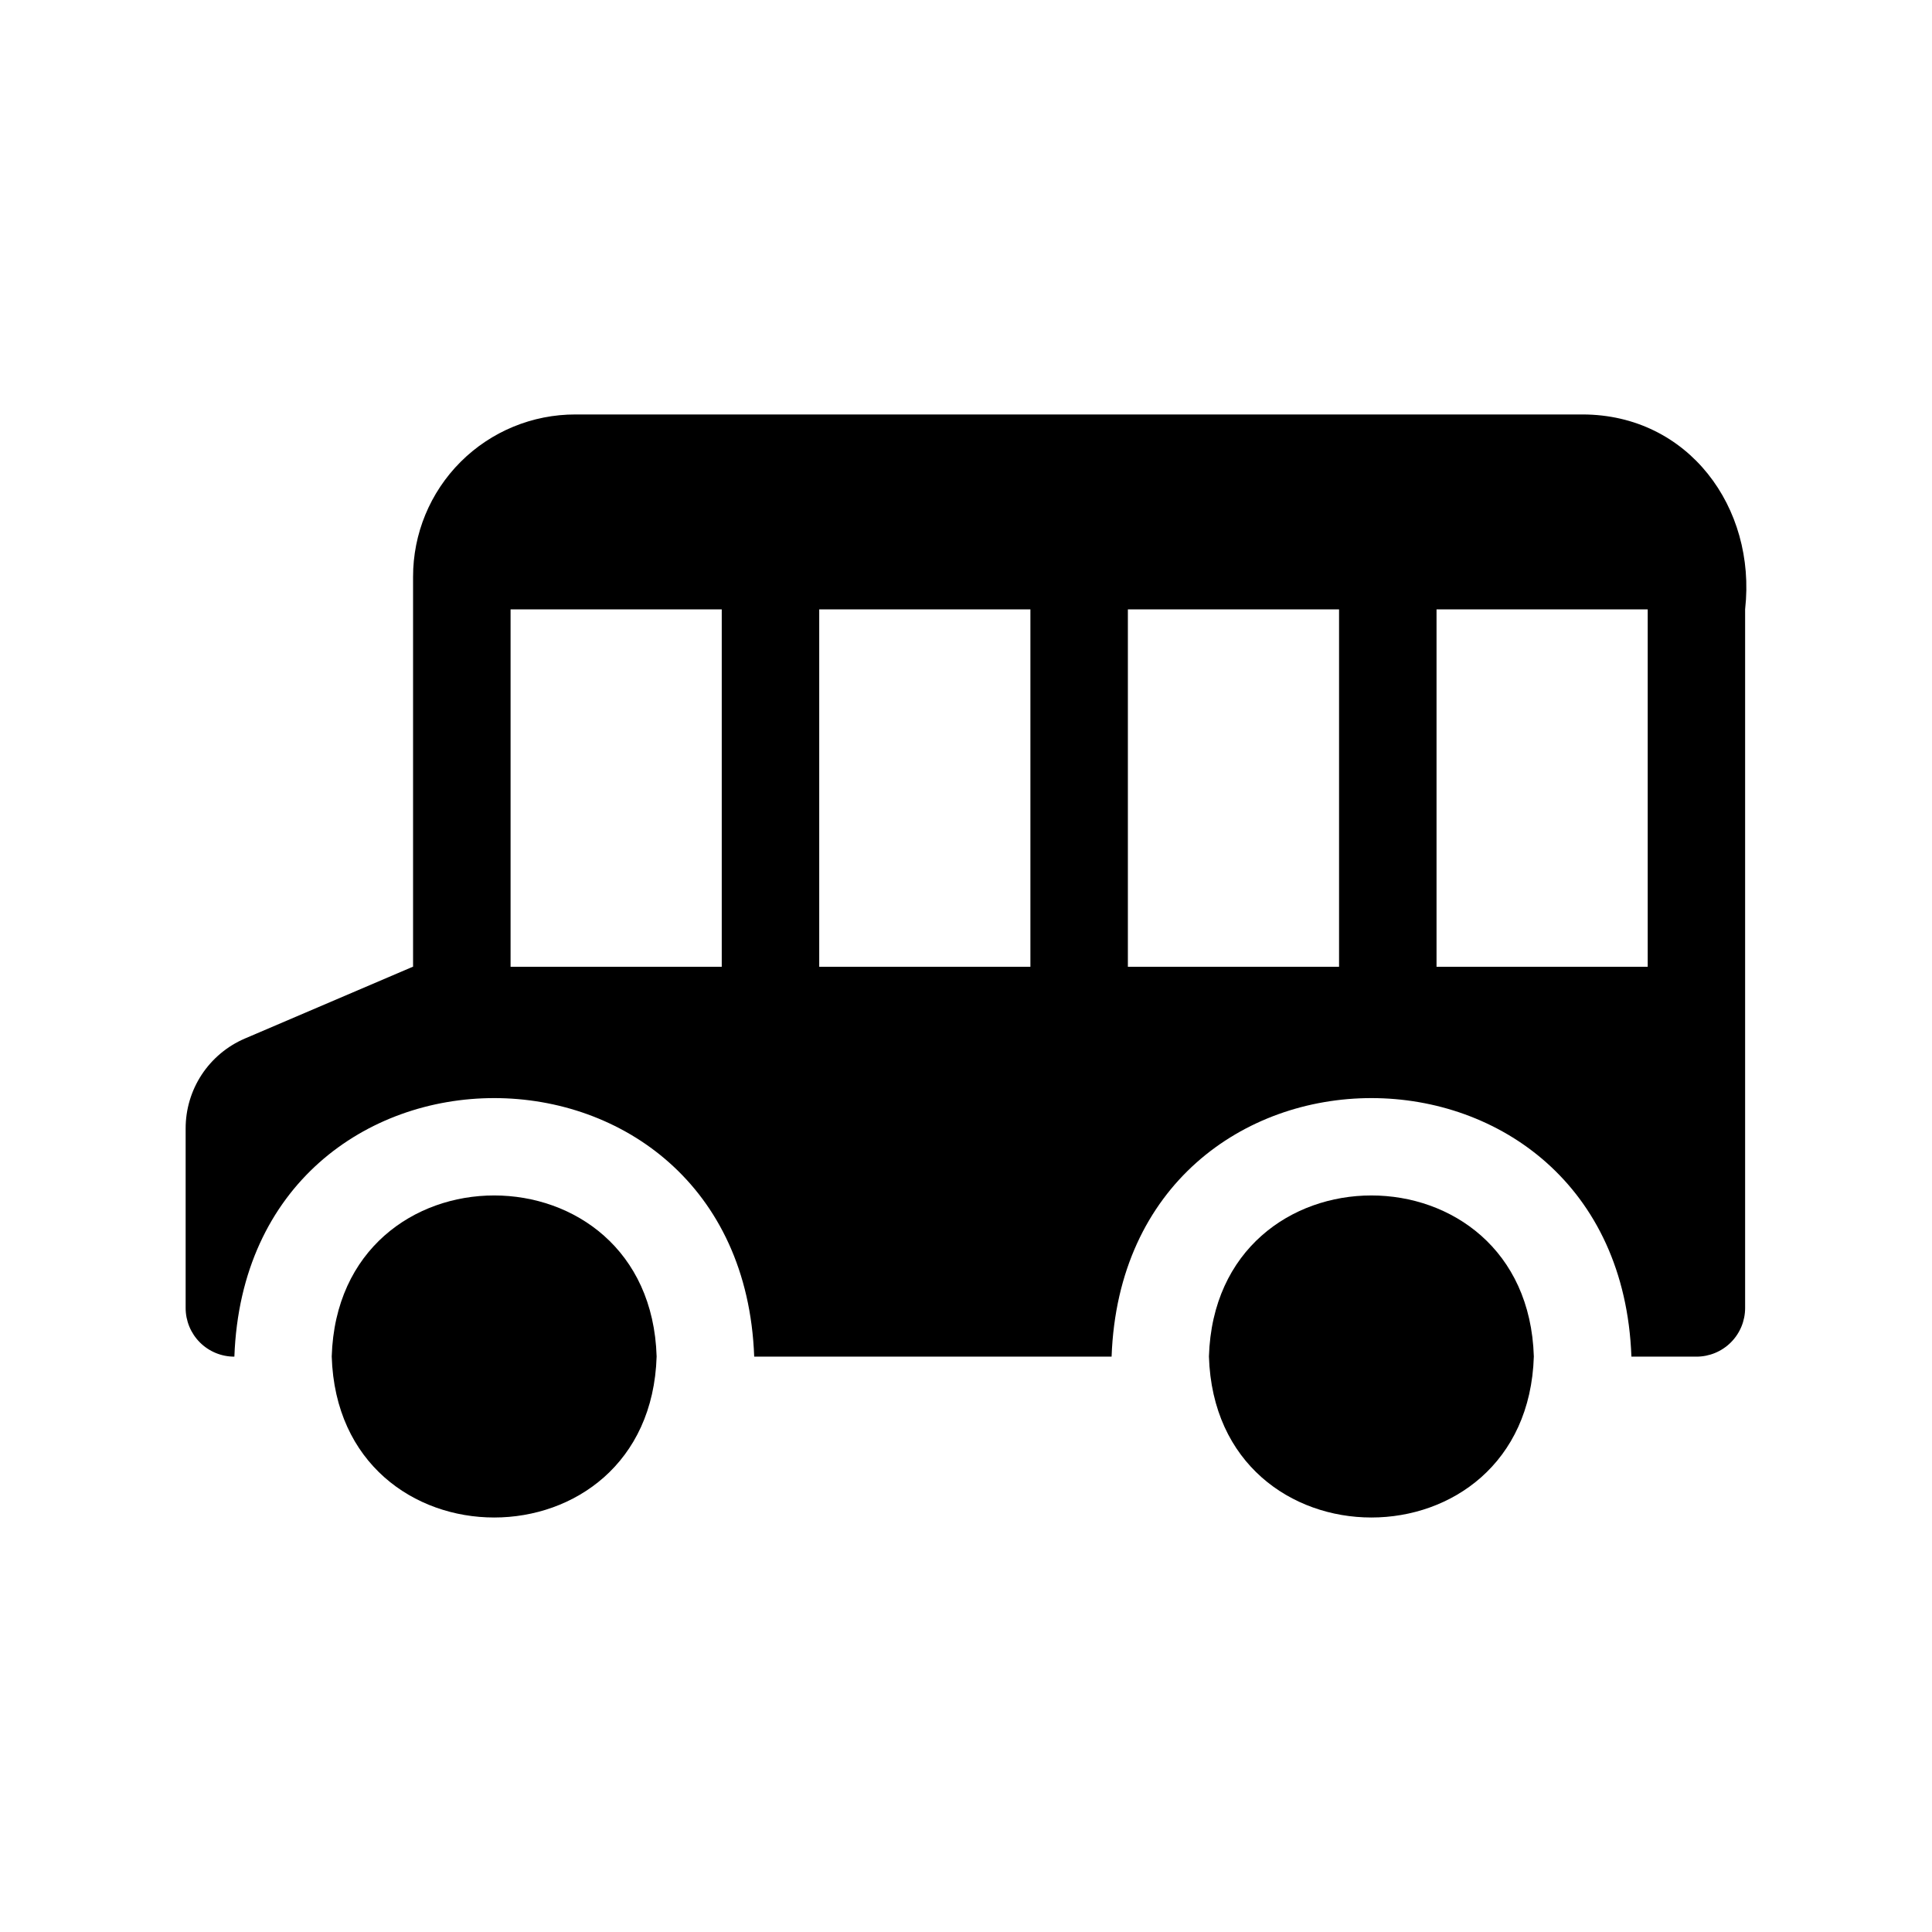
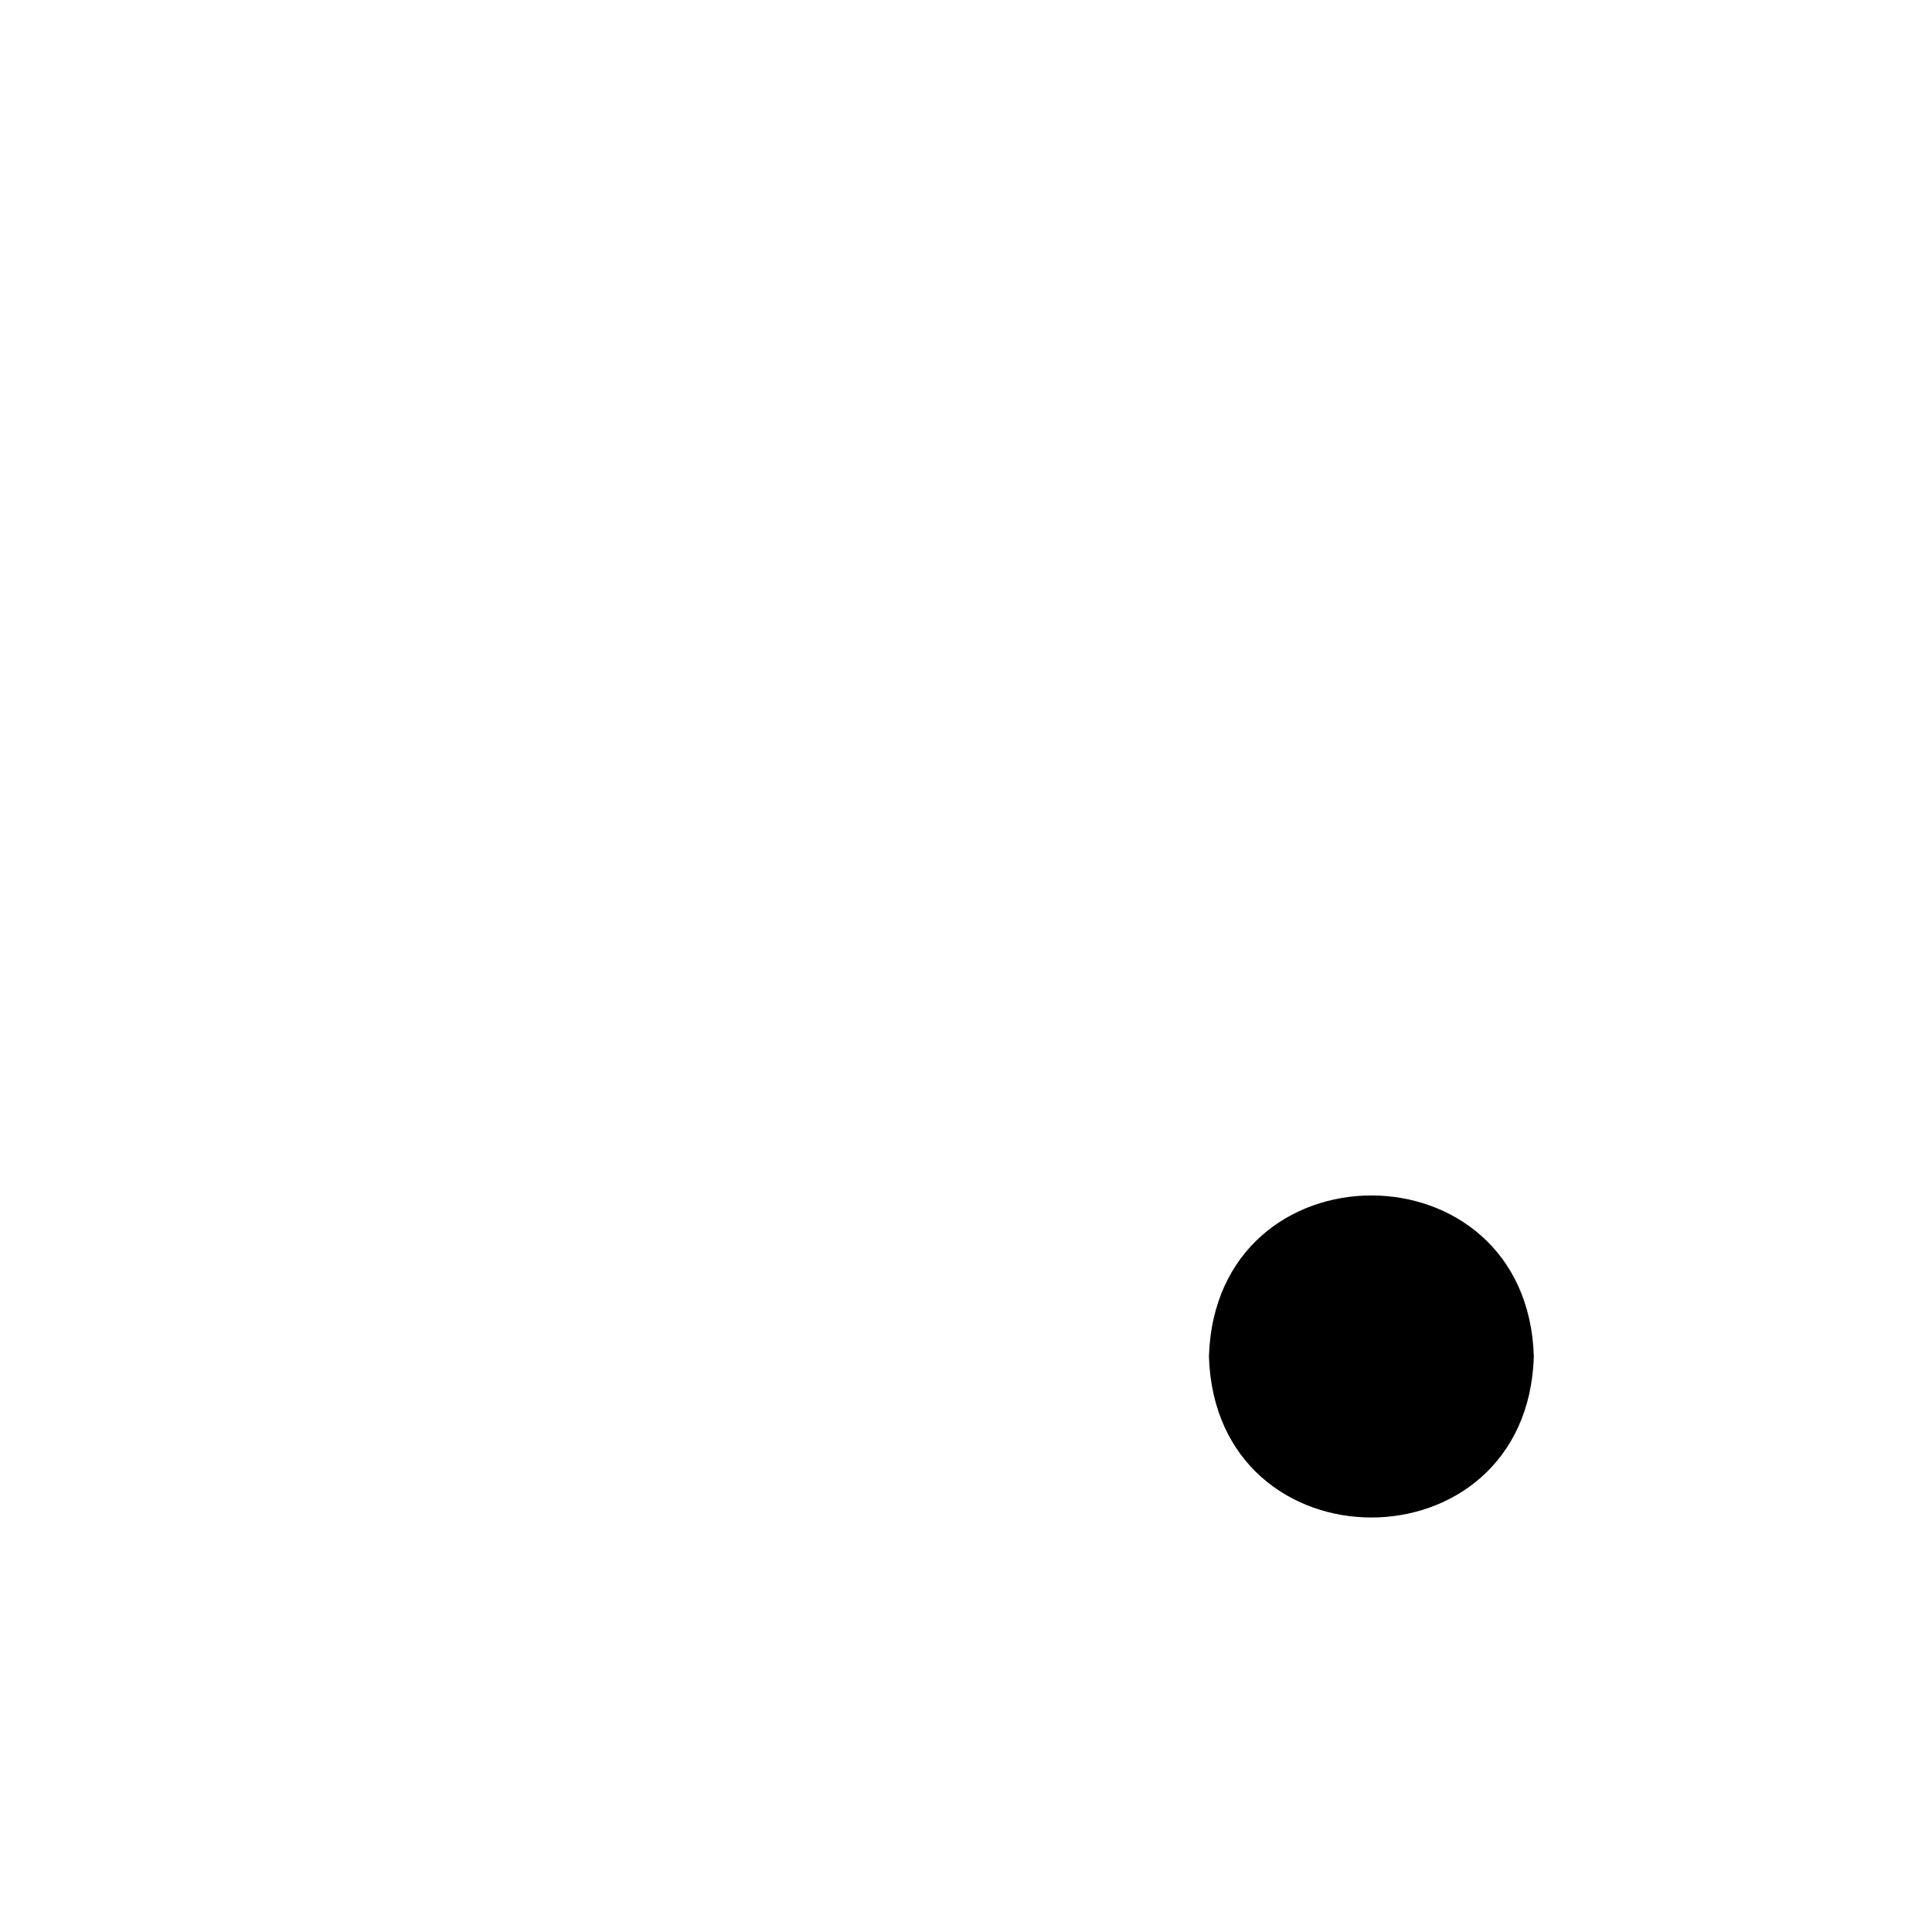
<svg xmlns="http://www.w3.org/2000/svg" fill="#000000" width="800px" height="800px" version="1.1" viewBox="144 144 512 512">
  <g>
    <path d="m464.38 503.48c1.75 56.891 84.344 56.906 86.102 0-1.75-56.887-84.344-56.902-86.102 0z" />
-     <path d="m231.91 503.48c1.75 56.891 84.344 56.906 86.102 0-1.75-56.891-84.344-56.902-86.102 0z" />
-     <path d="m606.48 305.41c2.992-26.91-15.051-51.527-43.051-51.574h-266.91c-11.426-0.023-22.391 4.504-30.469 12.582-8.078 8.082-12.605 19.043-12.582 30.469v103.32h-0.086l-44.512 19.027c-4.664 2.004-8.633 5.332-11.422 9.57-2.785 4.242-4.262 9.207-4.25 14.281v47.527c-0.008 3.426 1.352 6.719 3.773 9.141 2.426 2.426 5.715 3.781 9.141 3.773 3.328-91.379 134.4-91.336 137.76 0h94.711c3.328-91.379 134.4-91.336 137.76 0h17.219c3.426 0.004 6.715-1.352 9.137-3.777 2.426-2.422 3.781-5.711 3.777-9.137 0.008 0.004-0.004-185.19 0-185.2zm-271.21 94.797h-55.965v-94.711h55.965zm81.797 0h-55.965v-94.711h55.965zm81.797 0h-55.965v-94.711h55.965zm81.797 0h-55.965v-94.711h55.965z" />
  </g>
</svg>